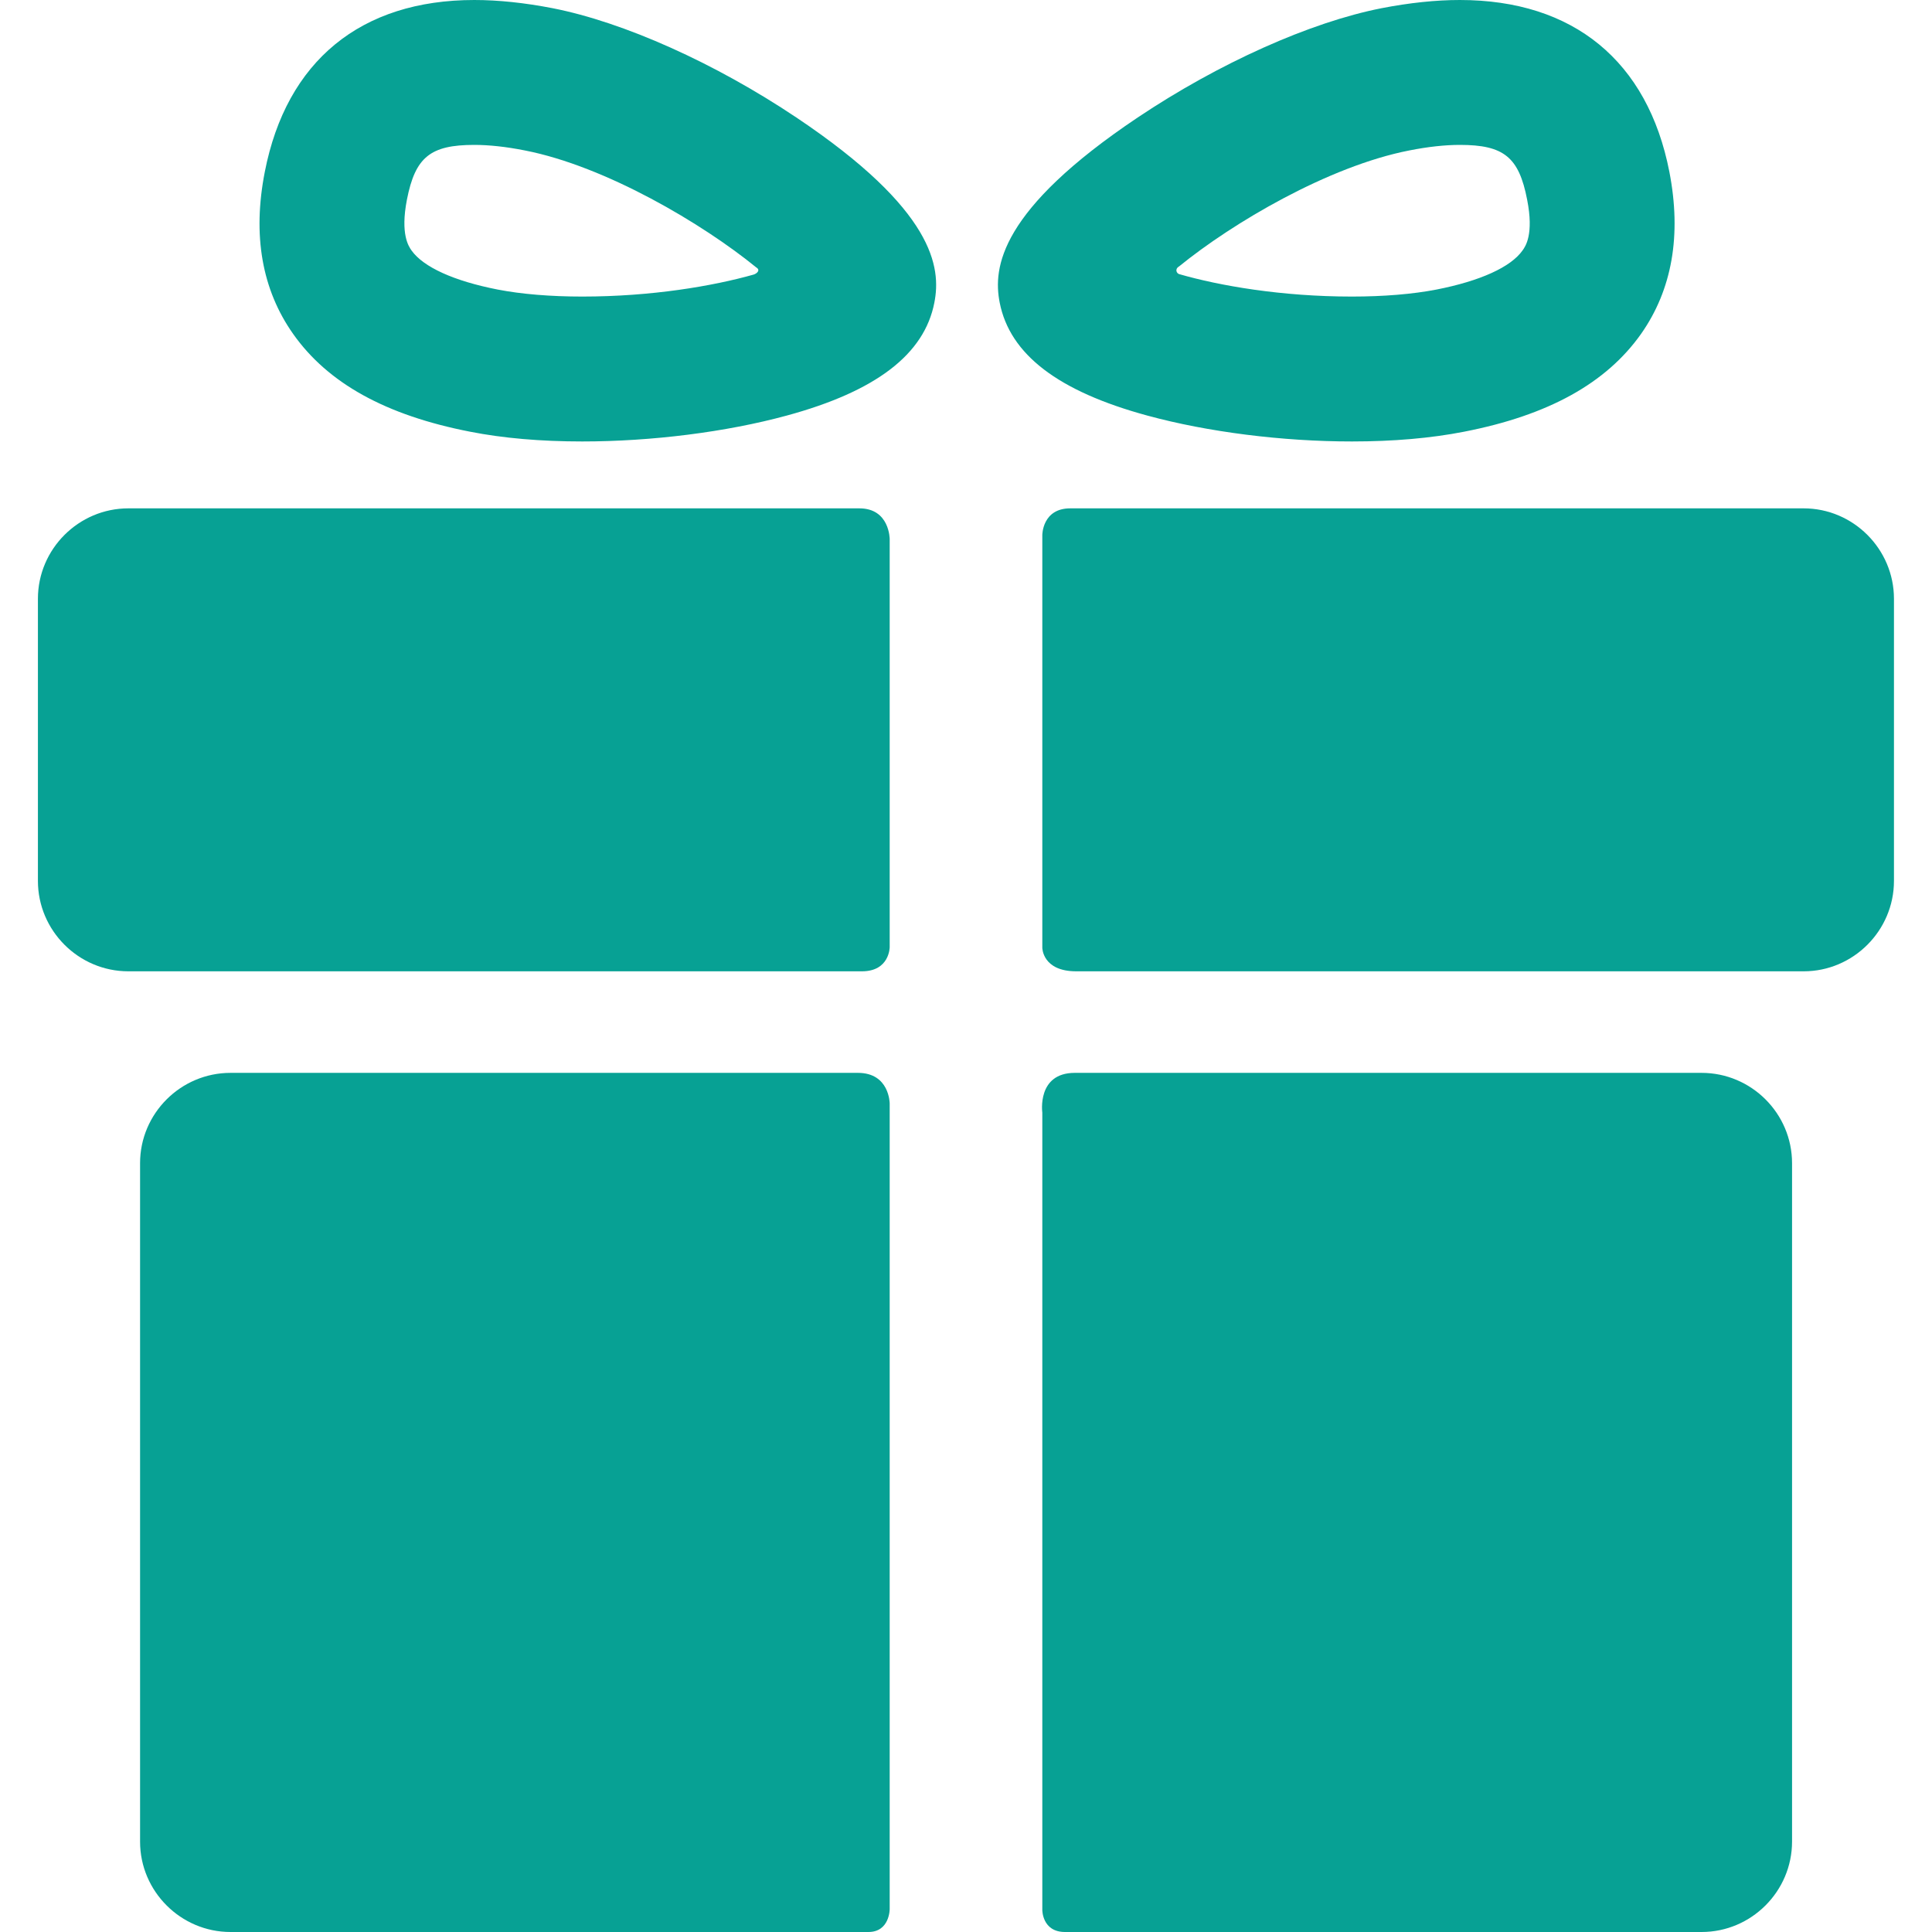
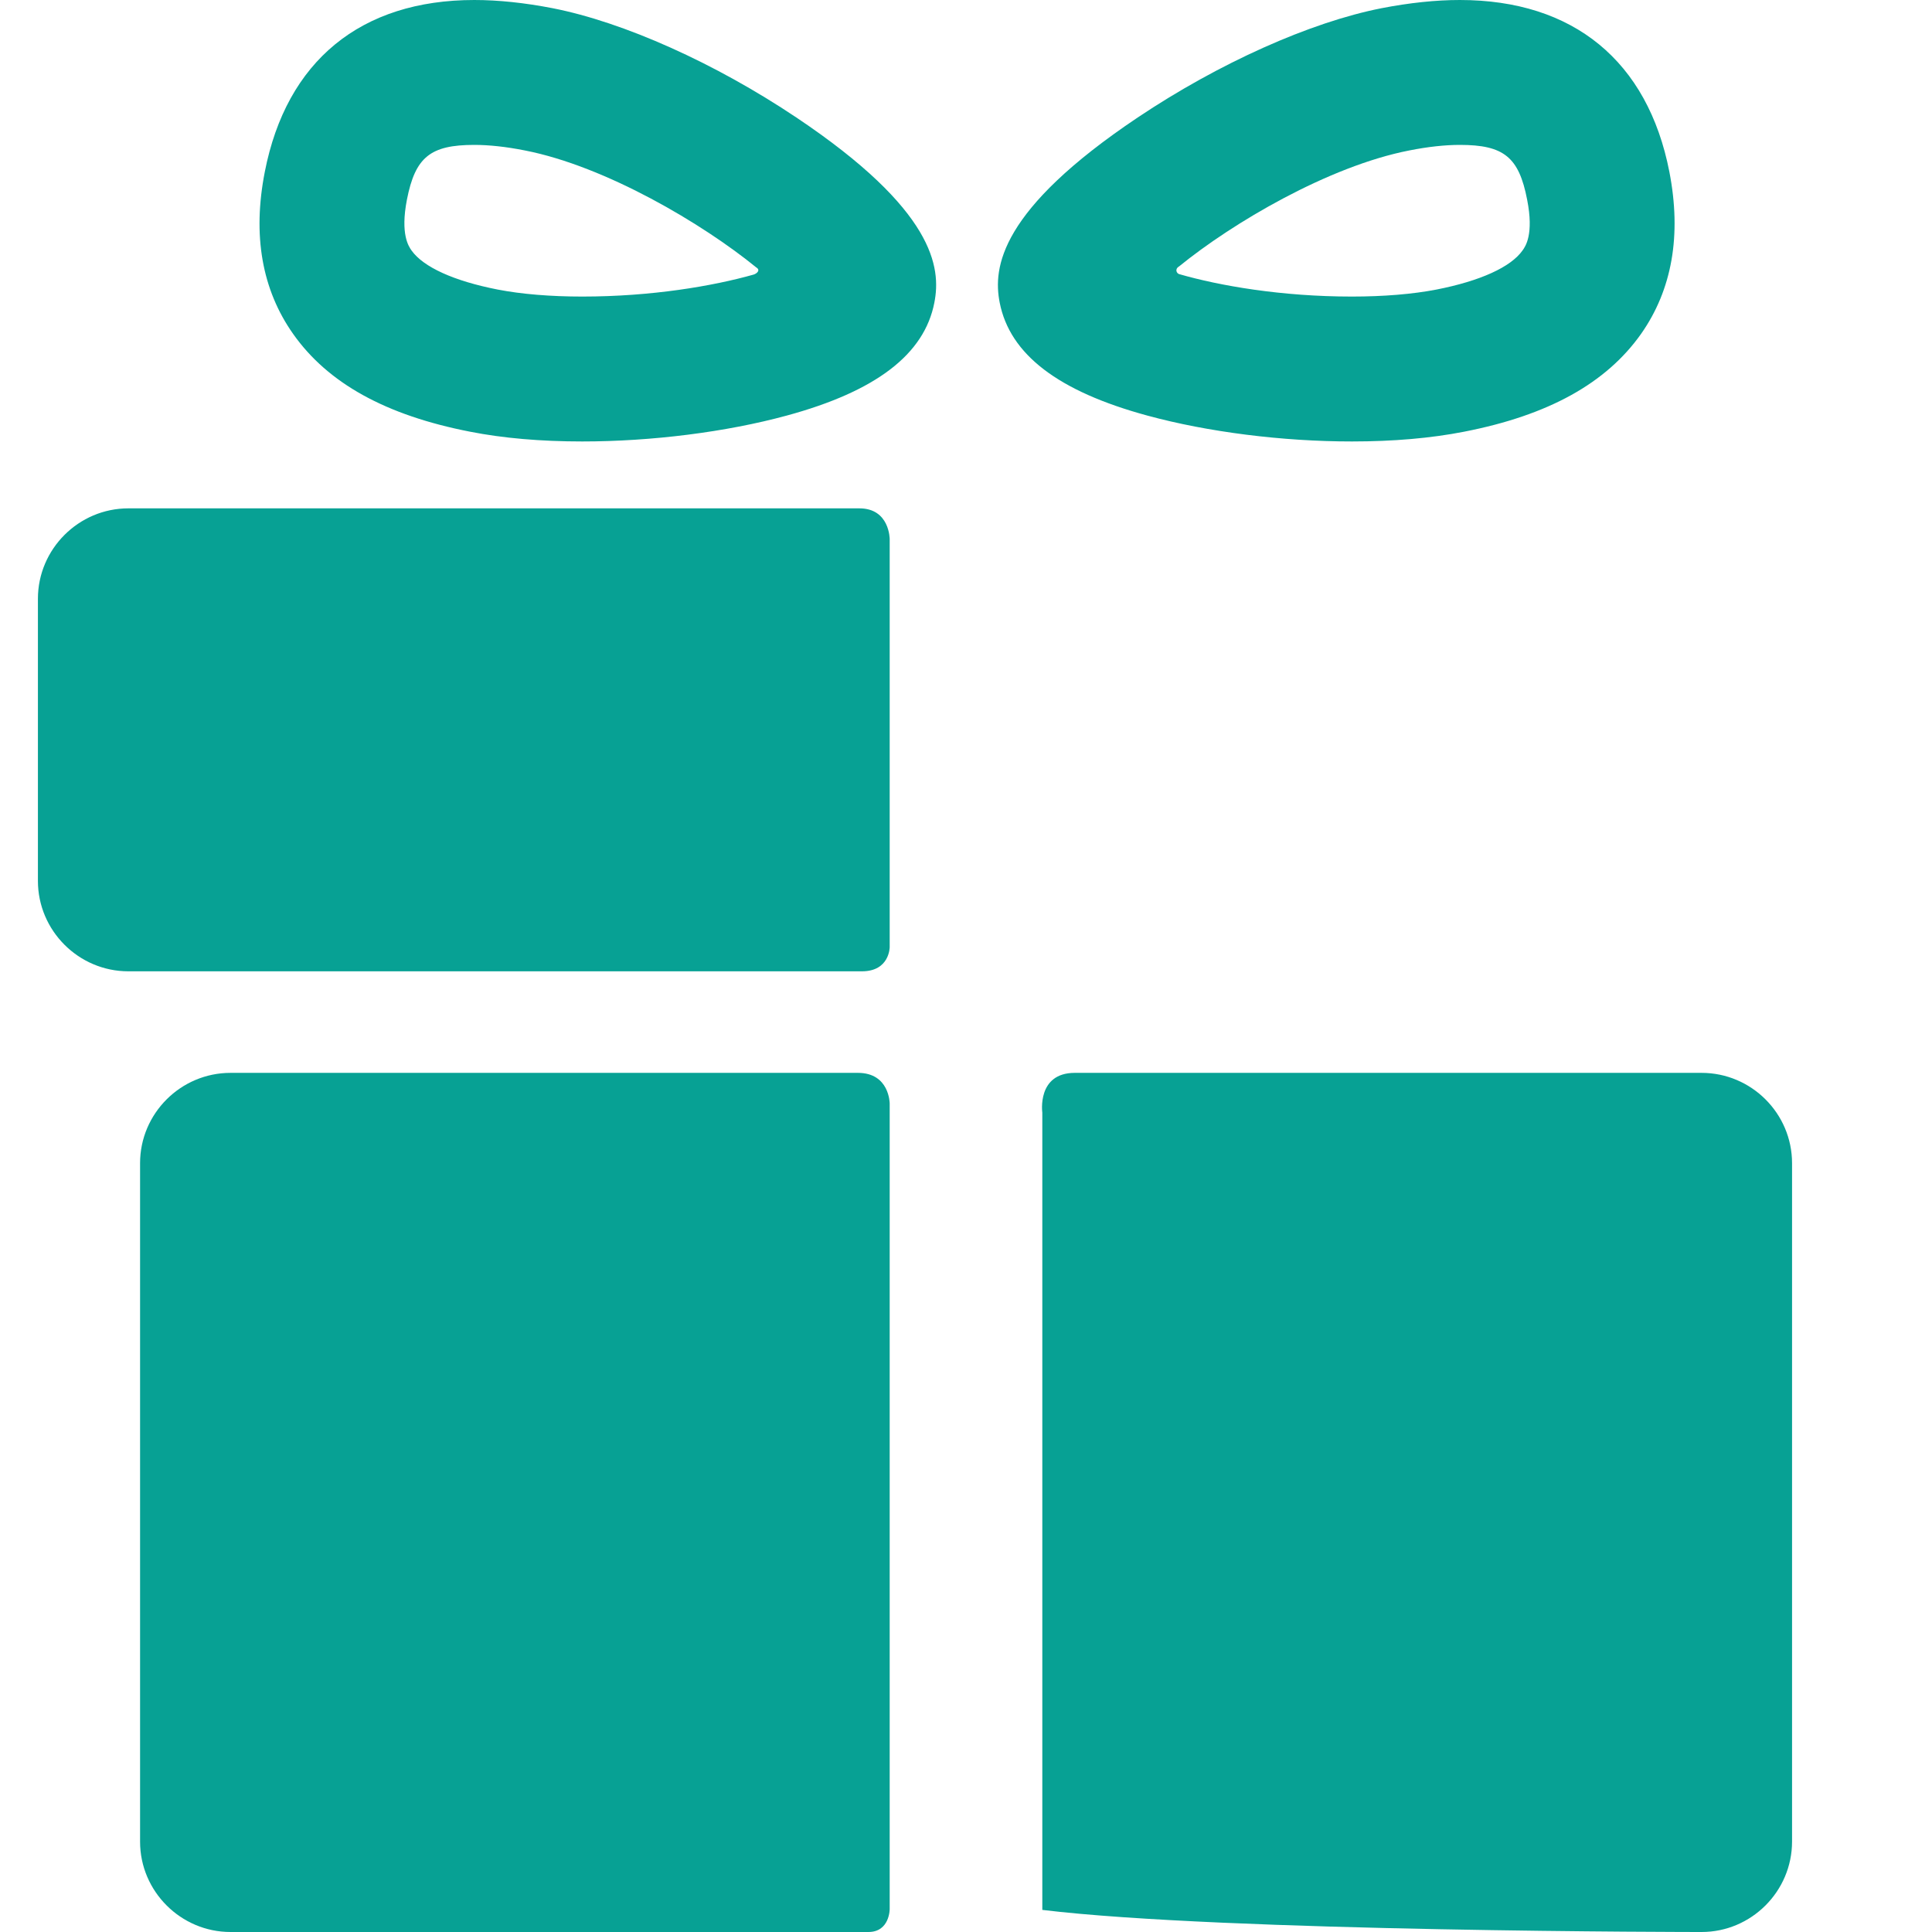
<svg xmlns="http://www.w3.org/2000/svg" width="16" height="16" viewBox="0 0 16 16" fill="none">
  <g clip-path="url(#clip0_142_1297)">
    <path d="M7.105 8.885C5.787 8.885 1.909 8.885 1.909 8.885C1.497 8.885 1.16 9.221 1.16 9.633V15.252C1.16 15.663 1.497 16 1.909 16C1.909 16 5.868 16 7.192 16C7.368 16 7.368 15.811 7.368 15.811V9.139C7.368 9.139 7.368 8.885 7.105 8.885Z" fill="#07A194" />
-     <path d="M14.092 8.885C14.092 8.885 10.199 8.885 8.901 8.885C8.585 8.885 8.632 9.214 8.632 9.214V15.817C8.632 15.817 8.63 16 8.82 16C10.138 16 14.092 16 14.092 16C14.504 16 14.841 15.663 14.841 15.251V9.633C14.841 9.221 14.504 8.885 14.092 8.885Z" fill="#07A194" />
+     <path d="M14.092 8.885C14.092 8.885 10.199 8.885 8.901 8.885C8.585 8.885 8.632 9.214 8.632 9.214V15.817C10.138 16 14.092 16 14.092 16C14.504 16 14.841 15.663 14.841 15.251V9.633C14.841 9.221 14.504 8.885 14.092 8.885Z" fill="#07A194" />
    <path d="M7.368 4.464C7.368 4.464 7.368 4.21 7.117 4.21C5.616 4.21 1.063 4.21 1.063 4.21C0.651 4.21 0.314 4.547 0.314 4.959V7.295C0.314 7.707 0.651 8.044 1.063 8.044C1.063 8.044 5.637 8.044 7.138 8.044C7.368 8.044 7.368 7.844 7.368 7.844V4.464Z" fill="#07A194" />
-     <path d="M14.937 4.21C14.937 4.21 10.382 4.21 8.863 4.21C8.632 4.21 8.632 4.43 8.632 4.43V7.849C8.632 7.849 8.632 8.044 8.913 8.044C10.419 8.044 14.937 8.044 14.937 8.044C15.348 8.044 15.685 7.707 15.685 7.295V4.959C15.685 4.547 15.348 4.21 14.937 4.21Z" fill="#07A194" />
    <path d="M4.822 3.656C4.479 3.656 4.166 3.629 3.892 3.575C3.195 3.439 2.716 3.174 2.428 2.766C2.169 2.399 2.09 1.948 2.193 1.423C2.372 0.505 2.988 0 3.928 0C4.127 0 4.345 0.023 4.577 0.068C5.167 0.184 5.921 0.522 6.595 0.973C7.739 1.739 7.795 2.215 7.738 2.506C7.655 2.935 7.254 3.241 6.514 3.442C6.014 3.578 5.397 3.656 4.822 3.656ZM3.928 1.2C3.564 1.2 3.439 1.301 3.37 1.653C3.314 1.941 3.385 2.041 3.408 2.074C3.506 2.212 3.759 2.327 4.122 2.398C4.318 2.436 4.56 2.456 4.822 2.456C5.397 2.456 5.904 2.369 6.241 2.274C6.265 2.267 6.303 2.238 6.262 2.214C5.822 1.855 5.018 1.377 4.347 1.246C4.191 1.215 4.05 1.2 3.928 1.2Z" fill="#07A194" />
    <path d="M11.196 3.656C11.196 3.656 11.196 3.656 11.196 3.656C10.62 3.656 10.003 3.578 9.503 3.442C8.763 3.241 8.363 2.935 8.279 2.506C8.222 2.215 8.279 1.739 9.422 0.973C10.096 0.522 10.851 0.184 11.441 0.068C11.673 0.023 11.891 0 12.09 0C13.029 0 13.646 0.505 13.825 1.423C13.927 1.948 13.848 2.399 13.59 2.766C13.301 3.174 12.823 3.439 12.126 3.575C11.851 3.629 11.539 3.656 11.196 3.656ZM9.765 2.206C9.726 2.229 9.745 2.264 9.765 2.27C10.101 2.367 10.614 2.456 11.196 2.456C11.458 2.456 11.7 2.436 11.896 2.398C12.258 2.327 12.512 2.212 12.609 2.074C12.633 2.041 12.704 1.941 12.647 1.653C12.579 1.301 12.454 1.2 12.09 1.2C11.968 1.2 11.827 1.215 11.671 1.246C11 1.377 10.205 1.848 9.765 2.206Z" fill="#07A194" />
  </g>
  <defs>
    <clipPath id="clip0_142_1297">
      <rect width="16" height="16" fill="white" />
    </clipPath>
  </defs>
</svg>